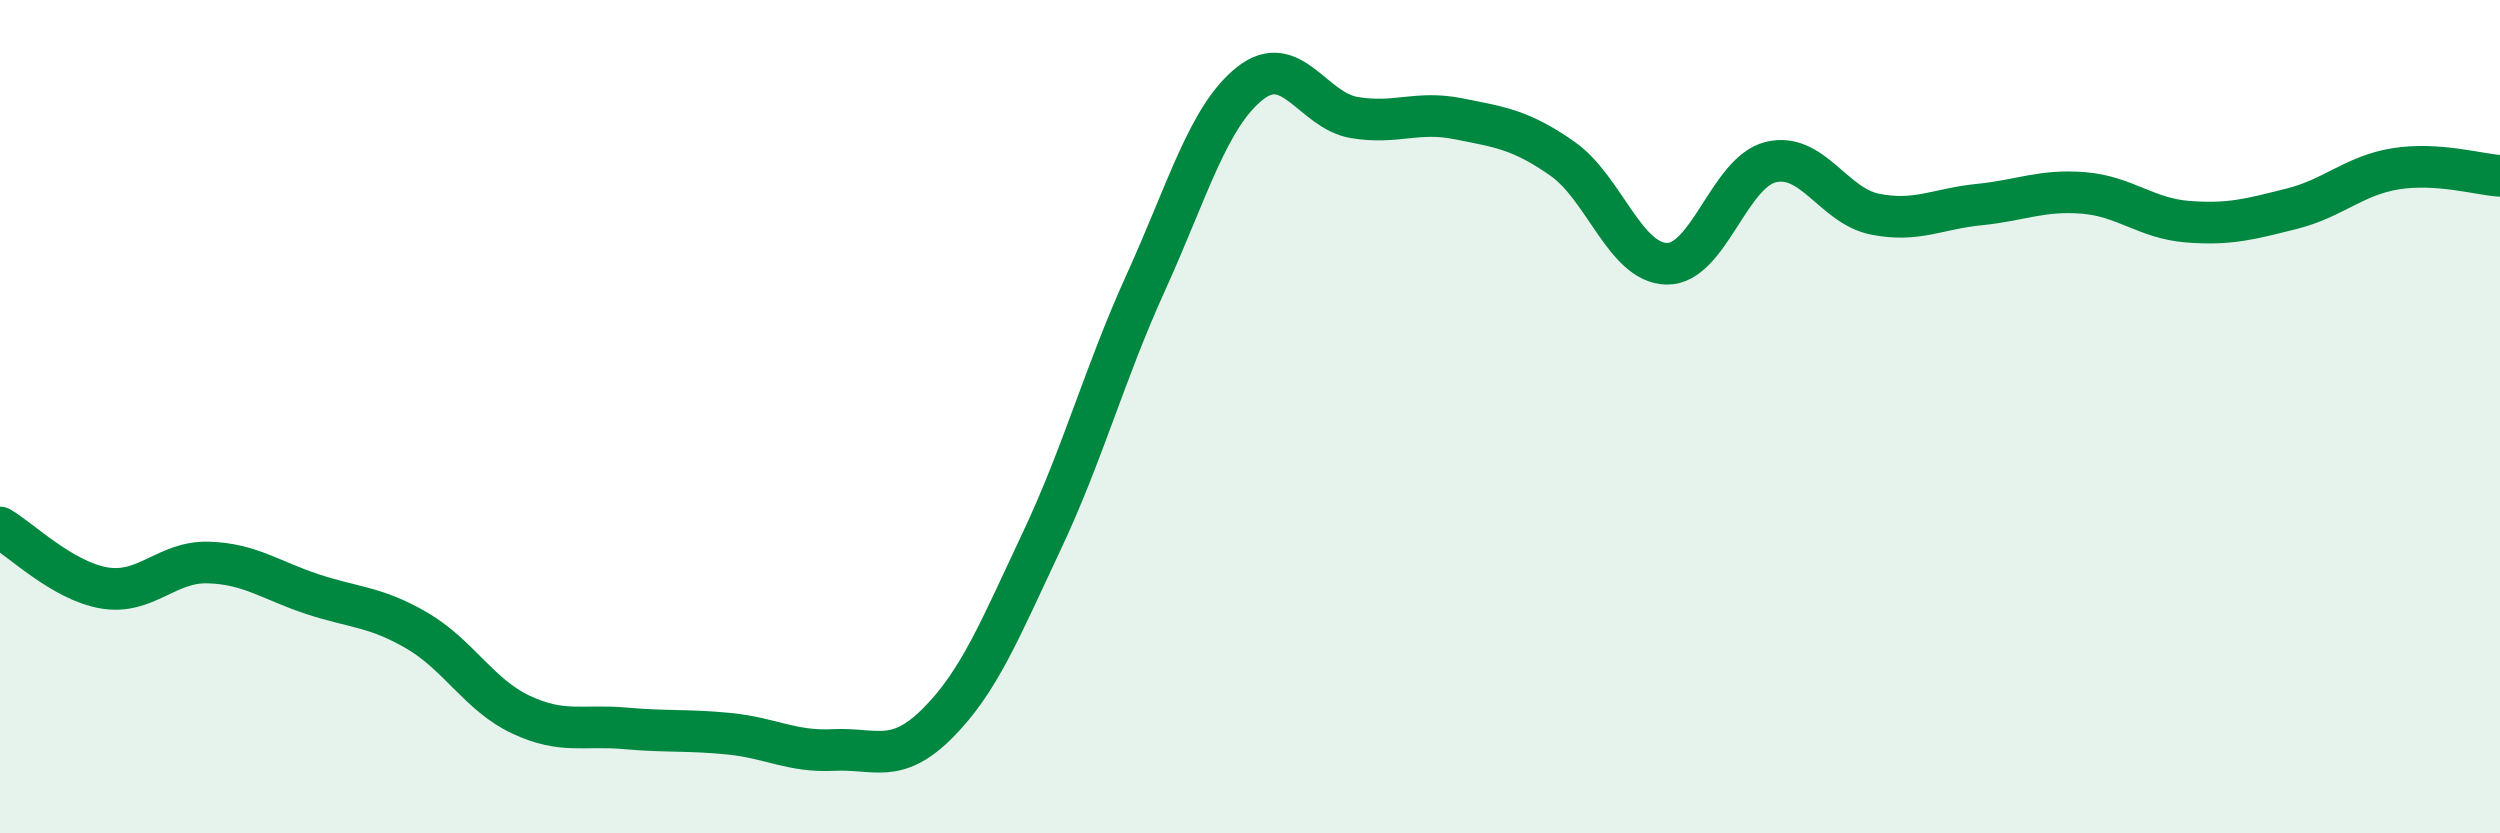
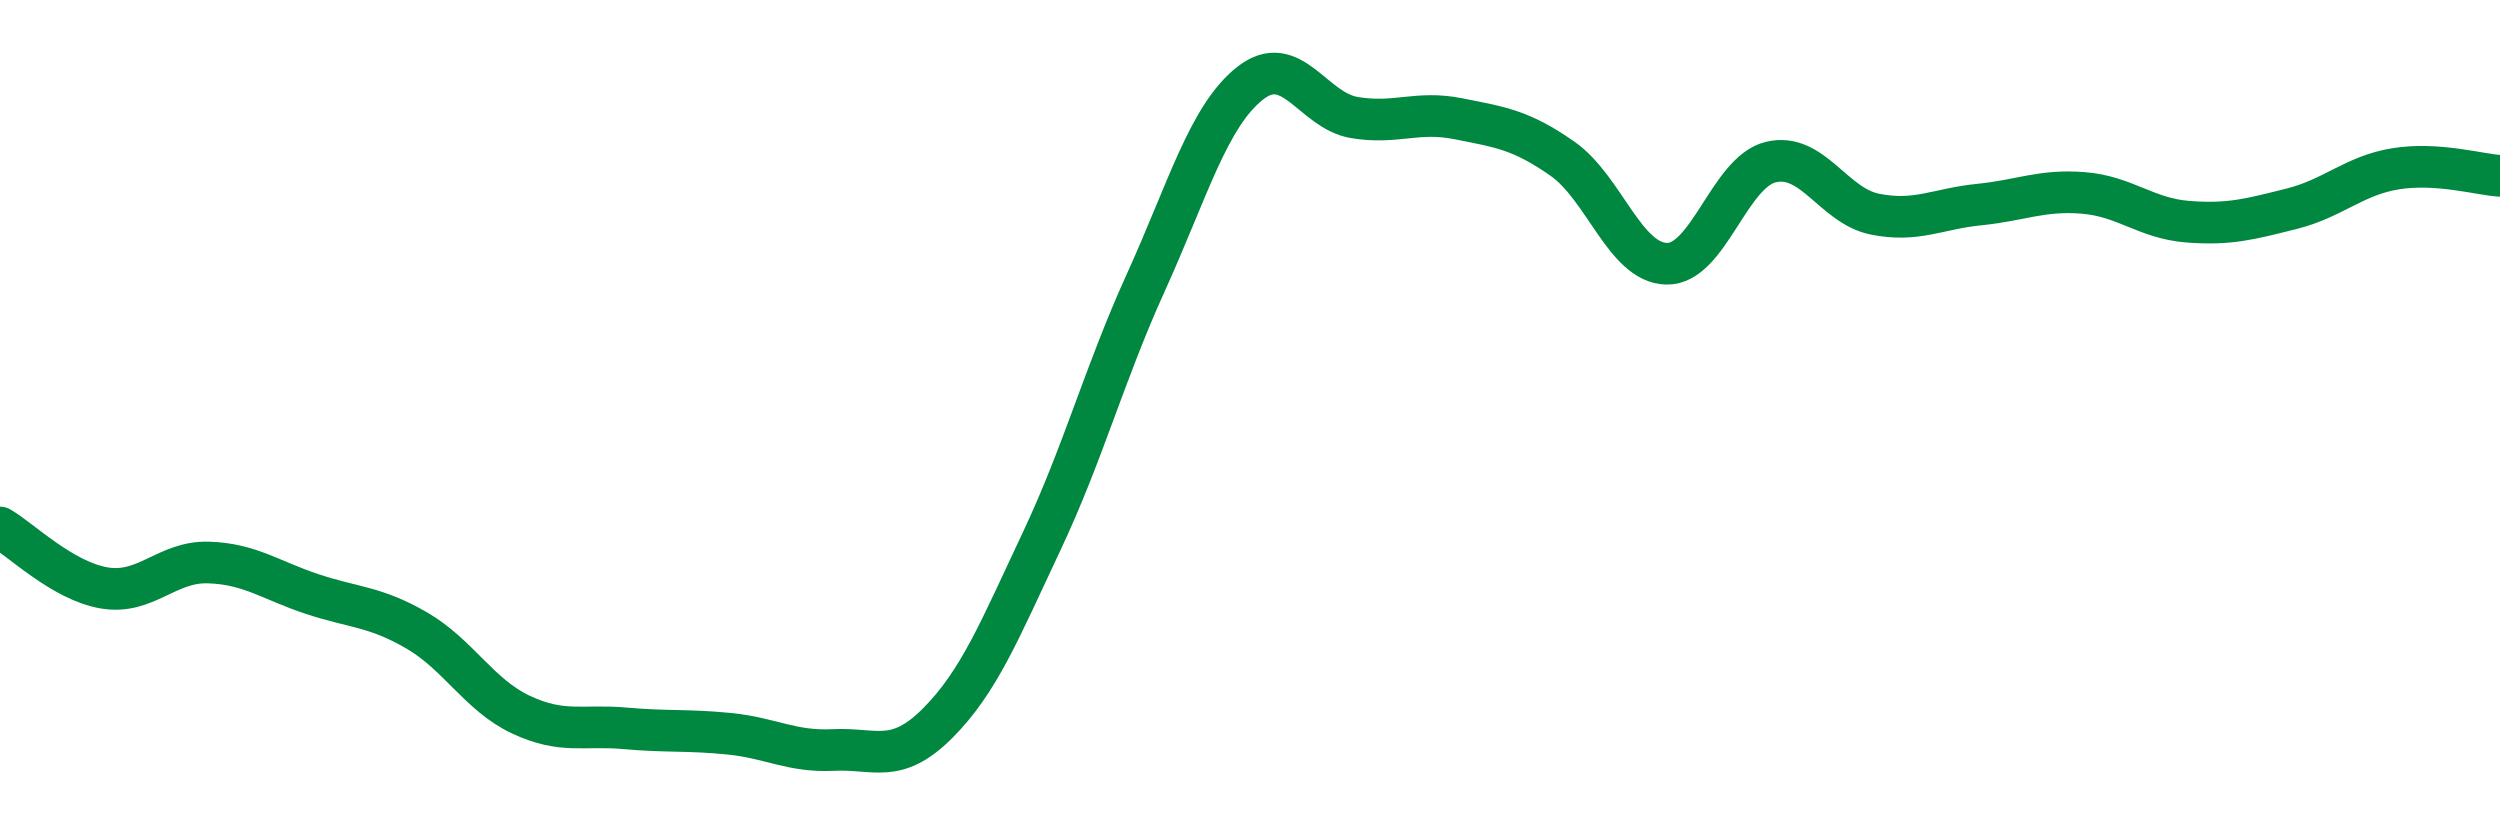
<svg xmlns="http://www.w3.org/2000/svg" width="60" height="20" viewBox="0 0 60 20">
-   <path d="M 0,12.66 C 0.5,12.95 1.5,13.94 2.5,14.11 C 3.5,14.28 4,13.47 5,13.5 C 6,13.53 6.5,13.93 7.5,14.26 C 8.5,14.59 9,14.55 10,15.13 C 11,15.71 11.5,16.68 12.5,17.15 C 13.5,17.62 14,17.39 15,17.48 C 16,17.57 16.5,17.51 17.5,17.61 C 18.5,17.71 19,18.05 20,18 C 21,17.95 21.5,18.36 22.5,17.36 C 23.5,16.36 24,15.11 25,12.99 C 26,10.87 26.5,8.98 27.5,6.78 C 28.5,4.58 29,2.79 30,2 C 31,1.21 31.5,2.65 32.5,2.82 C 33.5,2.99 34,2.65 35,2.85 C 36,3.05 36.5,3.11 37.5,3.81 C 38.5,4.51 39,6.31 40,6.33 C 41,6.35 41.5,4.13 42.5,3.89 C 43.5,3.65 44,4.94 45,5.14 C 46,5.34 46.5,5.01 47.5,4.91 C 48.5,4.81 49,4.55 50,4.63 C 51,4.71 51.5,5.24 52.5,5.32 C 53.5,5.4 54,5.26 55,5.01 C 56,4.76 56.5,4.21 57.5,4.05 C 58.5,3.89 59.5,4.19 60,4.22L60 20L0 20Z" fill="#008740" opacity="0.1" stroke-linecap="round" stroke-linejoin="round" />
  <path d="M 0,12.66 C 0.5,12.95 1.5,13.94 2.5,14.11 C 3.5,14.28 4,13.47 5,13.5 C 6,13.53 6.5,13.93 7.5,14.26 C 8.5,14.59 9,14.55 10,15.13 C 11,15.71 11.5,16.68 12.5,17.15 C 13.5,17.62 14,17.39 15,17.48 C 16,17.57 16.5,17.51 17.5,17.61 C 18.5,17.71 19,18.05 20,18 C 21,17.95 21.5,18.36 22.5,17.36 C 23.5,16.36 24,15.11 25,12.99 C 26,10.87 26.5,8.98 27.5,6.78 C 28.5,4.58 29,2.79 30,2 C 31,1.21 31.5,2.65 32.5,2.82 C 33.5,2.99 34,2.65 35,2.85 C 36,3.05 36.5,3.11 37.5,3.81 C 38.5,4.51 39,6.31 40,6.33 C 41,6.35 41.5,4.13 42.5,3.89 C 43.5,3.65 44,4.94 45,5.14 C 46,5.34 46.5,5.01 47.5,4.91 C 48.5,4.81 49,4.55 50,4.63 C 51,4.71 51.5,5.24 52.5,5.32 C 53.5,5.4 54,5.26 55,5.01 C 56,4.76 56.5,4.21 57.5,4.05 C 58.5,3.89 59.5,4.19 60,4.22" stroke="#008740" stroke-width="1" fill="none" stroke-linecap="round" stroke-linejoin="round" />
</svg>